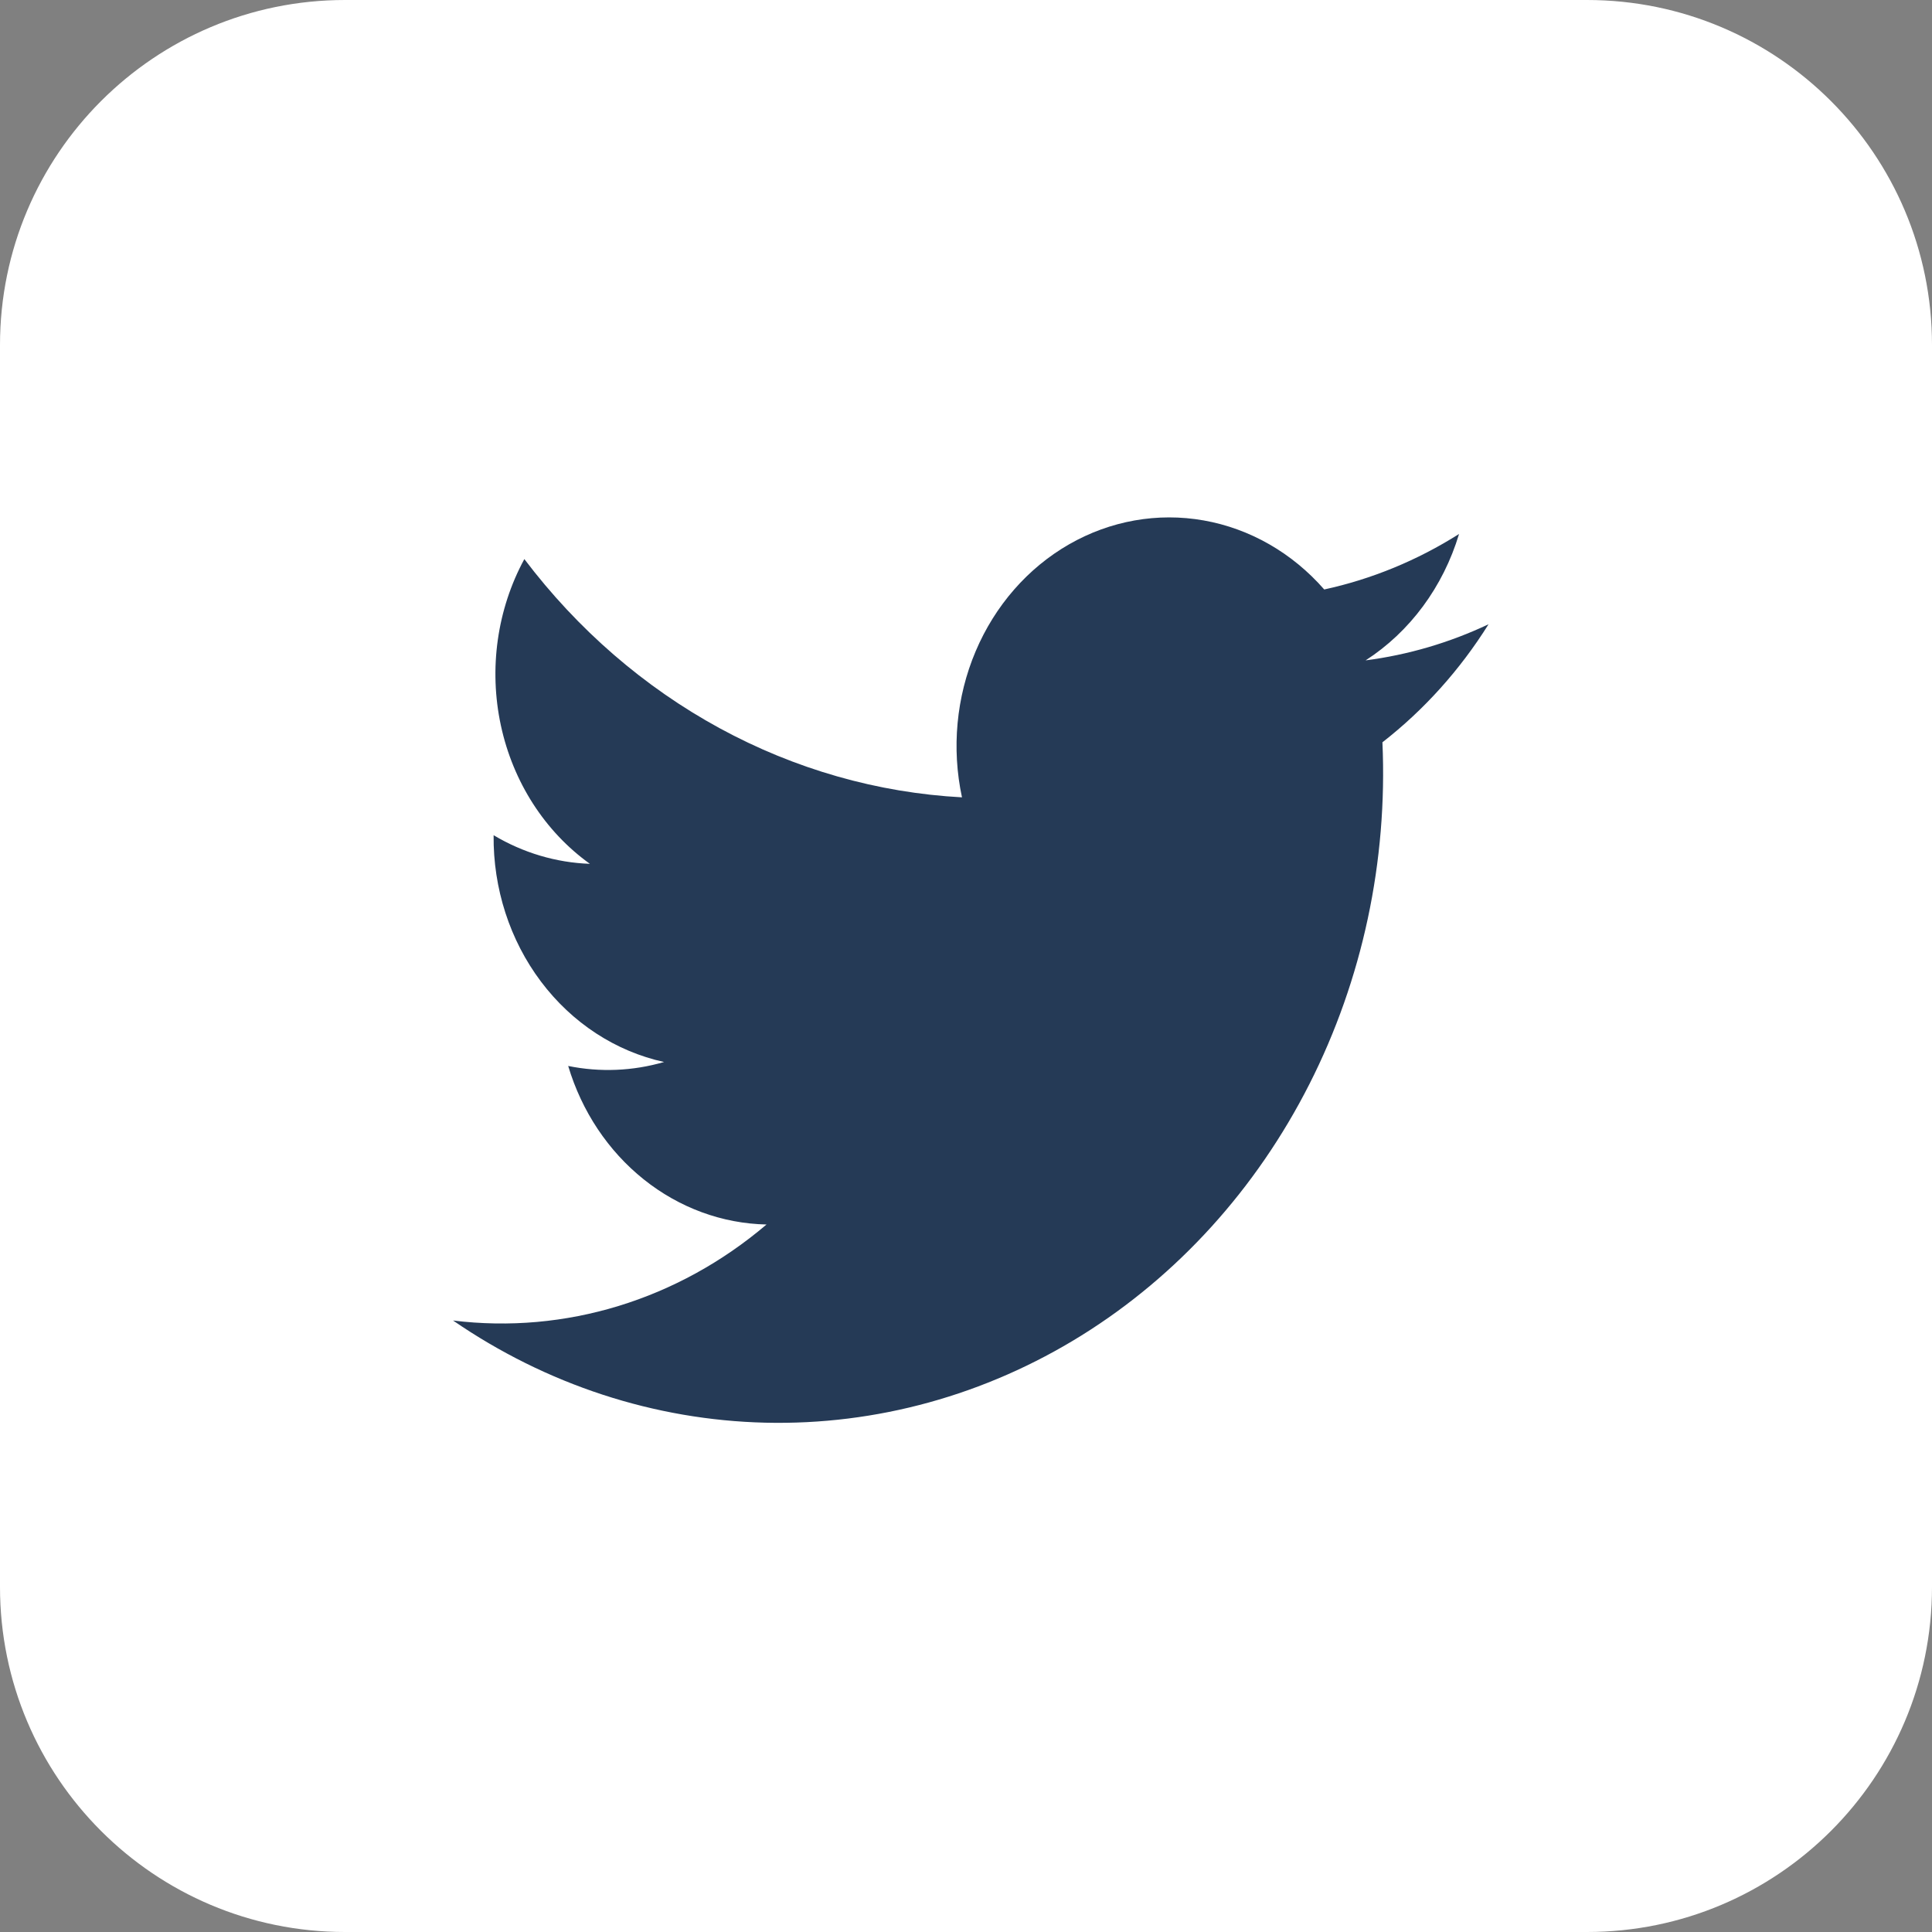
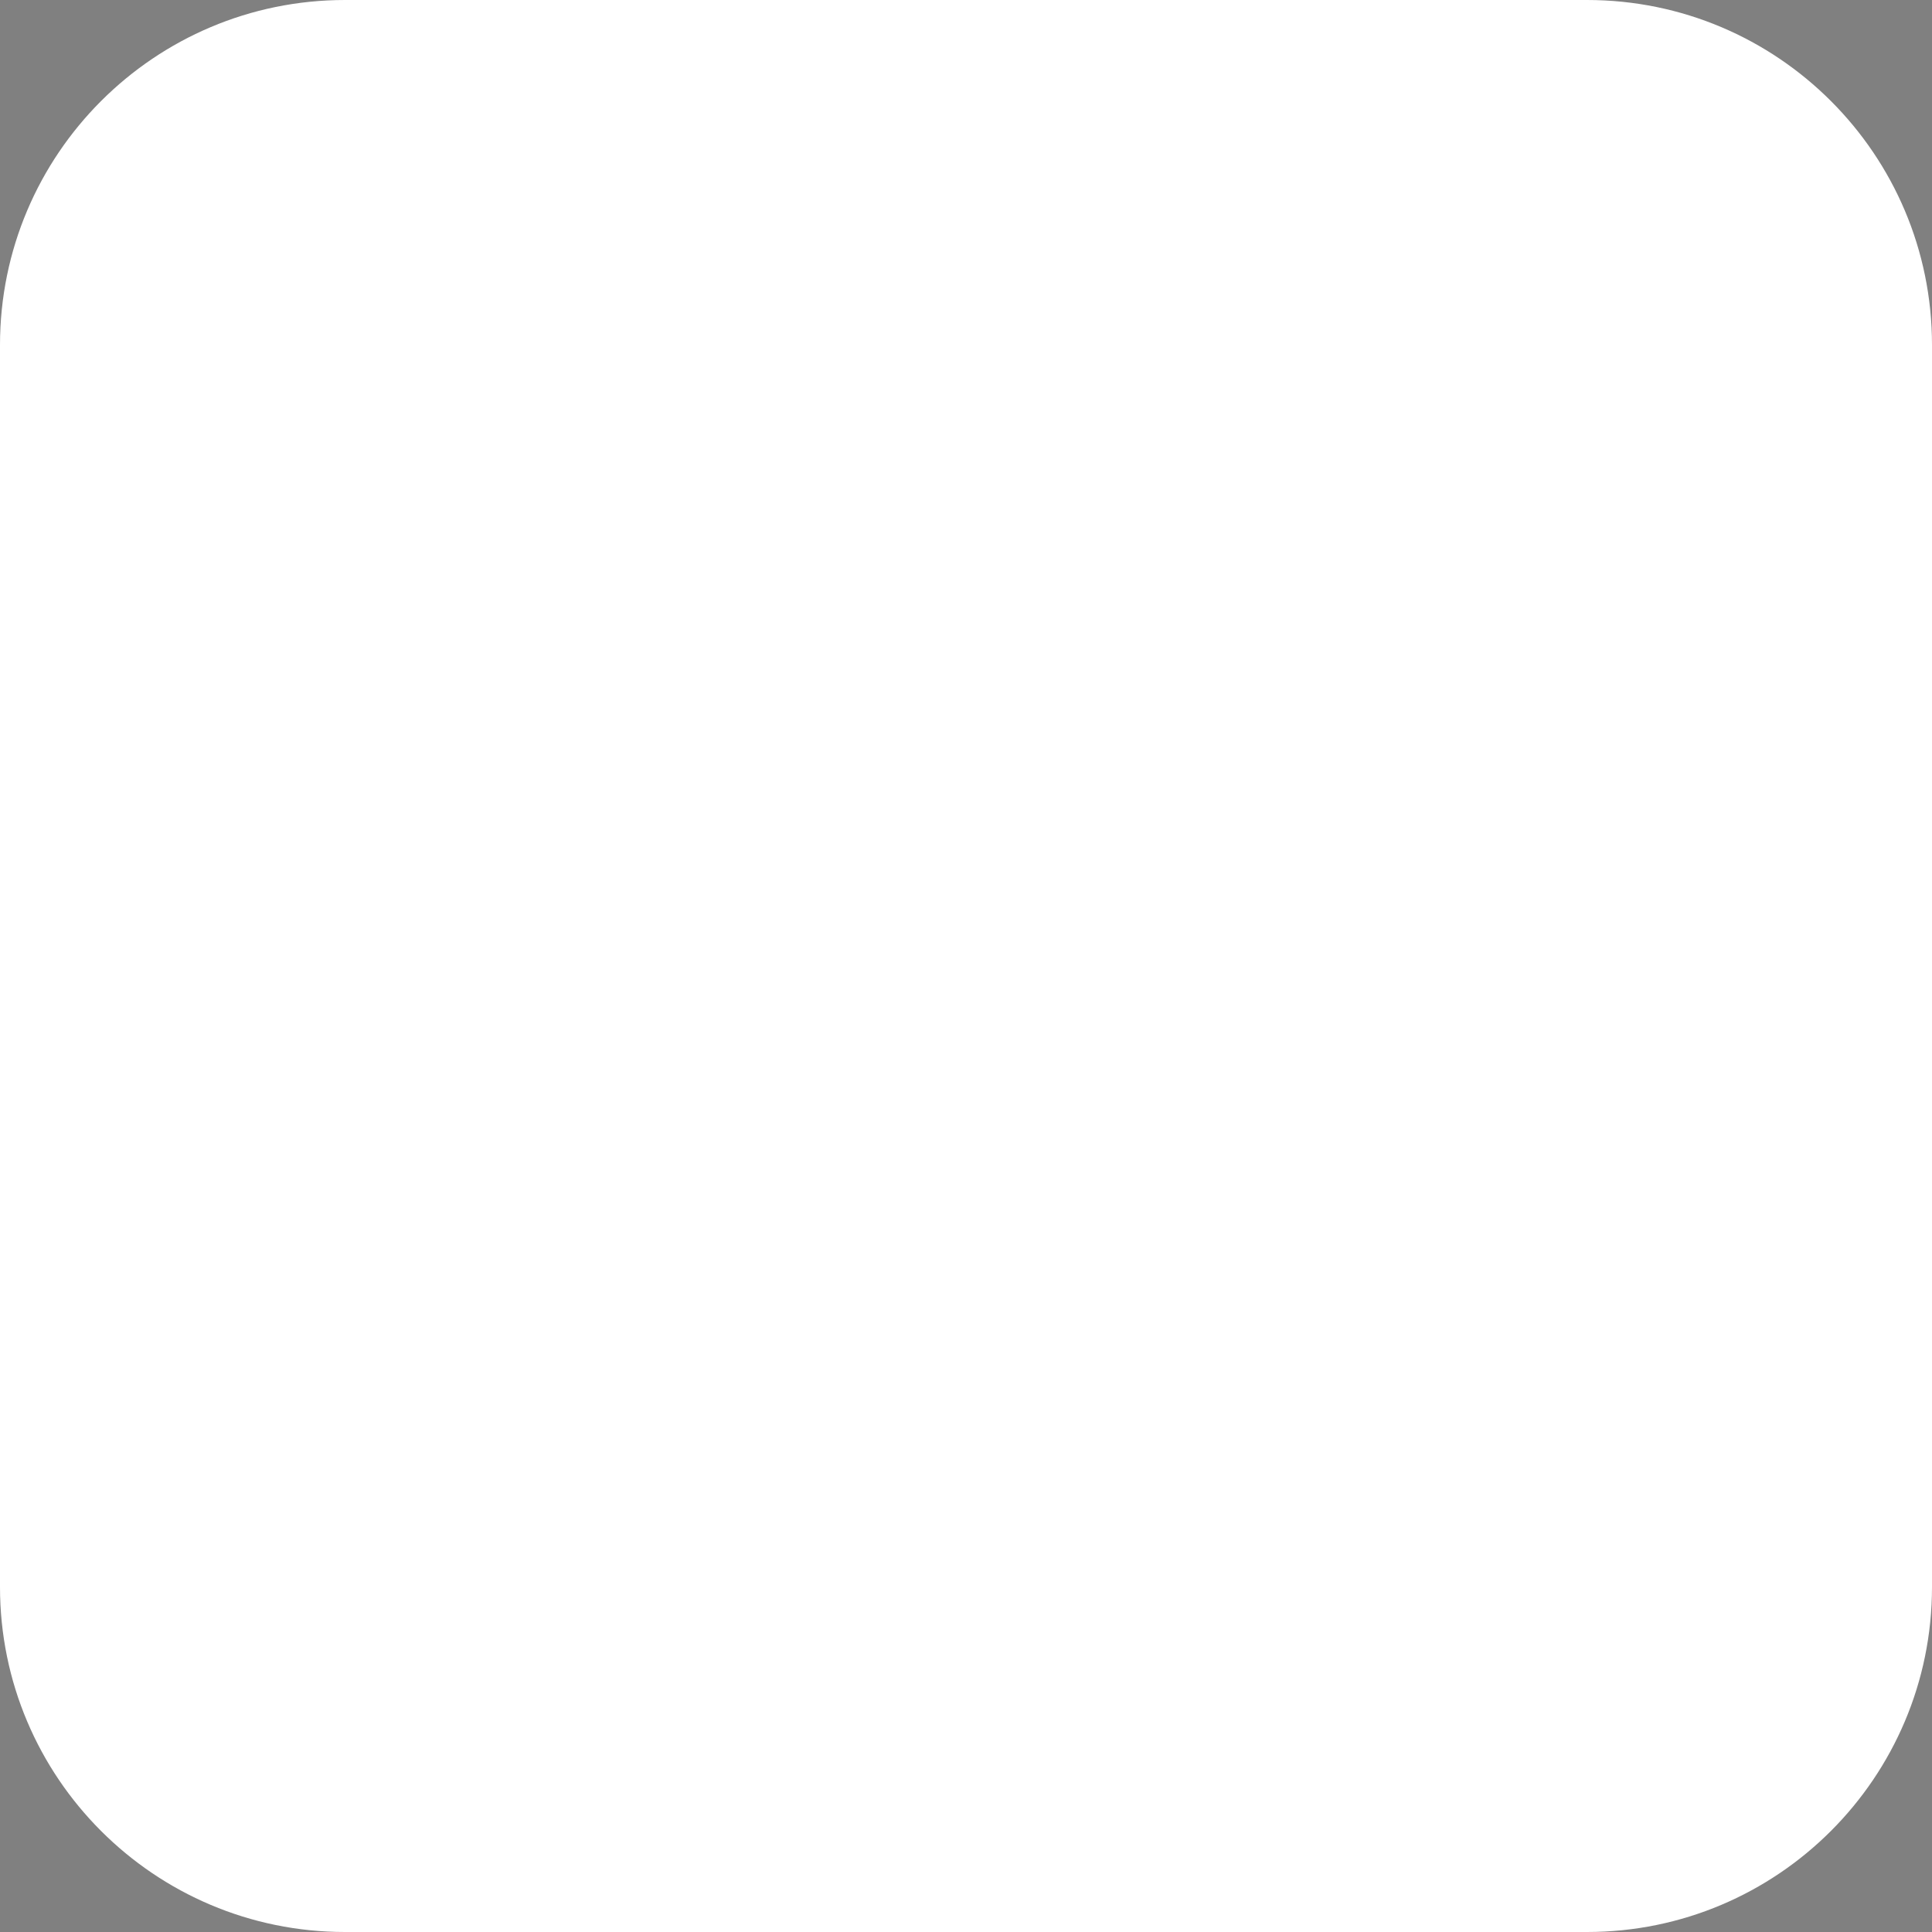
<svg xmlns="http://www.w3.org/2000/svg" width="100" height="100" viewBox="0 0 100 100" fill="none">
  <rect x="0" y="0" width="100" height="100" fill="#808080" stroke="none" />
  <path d="M82.142 0H17.858C7.995 0 0 7.995 0 17.858V82.142C0 92.005 7.995 100 17.858 100H82.142C92.005 100 100 92.005 100 82.142V17.858C100 7.995 92.005 0 82.142 0Z" fill="white" />
-   <path d="M23.449 68.349C28.284 71.672 33.876 73.501 39.613 73.638C45.35 73.774 51.012 72.212 55.979 69.122C60.946 66.032 65.025 61.533 67.772 56.118C70.52 50.703 71.828 44.581 71.554 38.421C73.705 36.747 75.565 34.679 77.047 32.312C75.023 33.267 72.879 33.897 70.684 34.181C72.979 32.7 74.697 30.376 75.52 27.639C73.359 29.006 71 29.977 68.542 30.511C66.885 28.616 64.694 27.36 62.306 26.938C59.919 26.515 57.468 26.95 55.334 28.175C53.199 29.4 51.5 31.346 50.498 33.713C49.496 36.08 49.248 38.736 49.792 41.27C45.423 41.035 41.149 39.815 37.247 37.691C33.344 35.566 29.901 32.584 27.14 28.938C25.729 31.537 25.294 34.617 25.925 37.548C26.555 40.48 28.204 43.042 30.533 44.712C28.786 44.65 27.077 44.142 25.549 43.23C25.522 45.984 26.387 48.661 27.998 50.803C29.608 52.946 31.862 54.418 34.372 54.969C32.753 55.439 31.057 55.509 29.409 55.174C30.111 57.521 31.478 59.573 33.319 61.044C35.159 62.516 37.381 63.332 39.675 63.38C35.092 67.279 29.256 69.066 23.449 68.349V68.349Z" fill="#253A56" />
</svg>